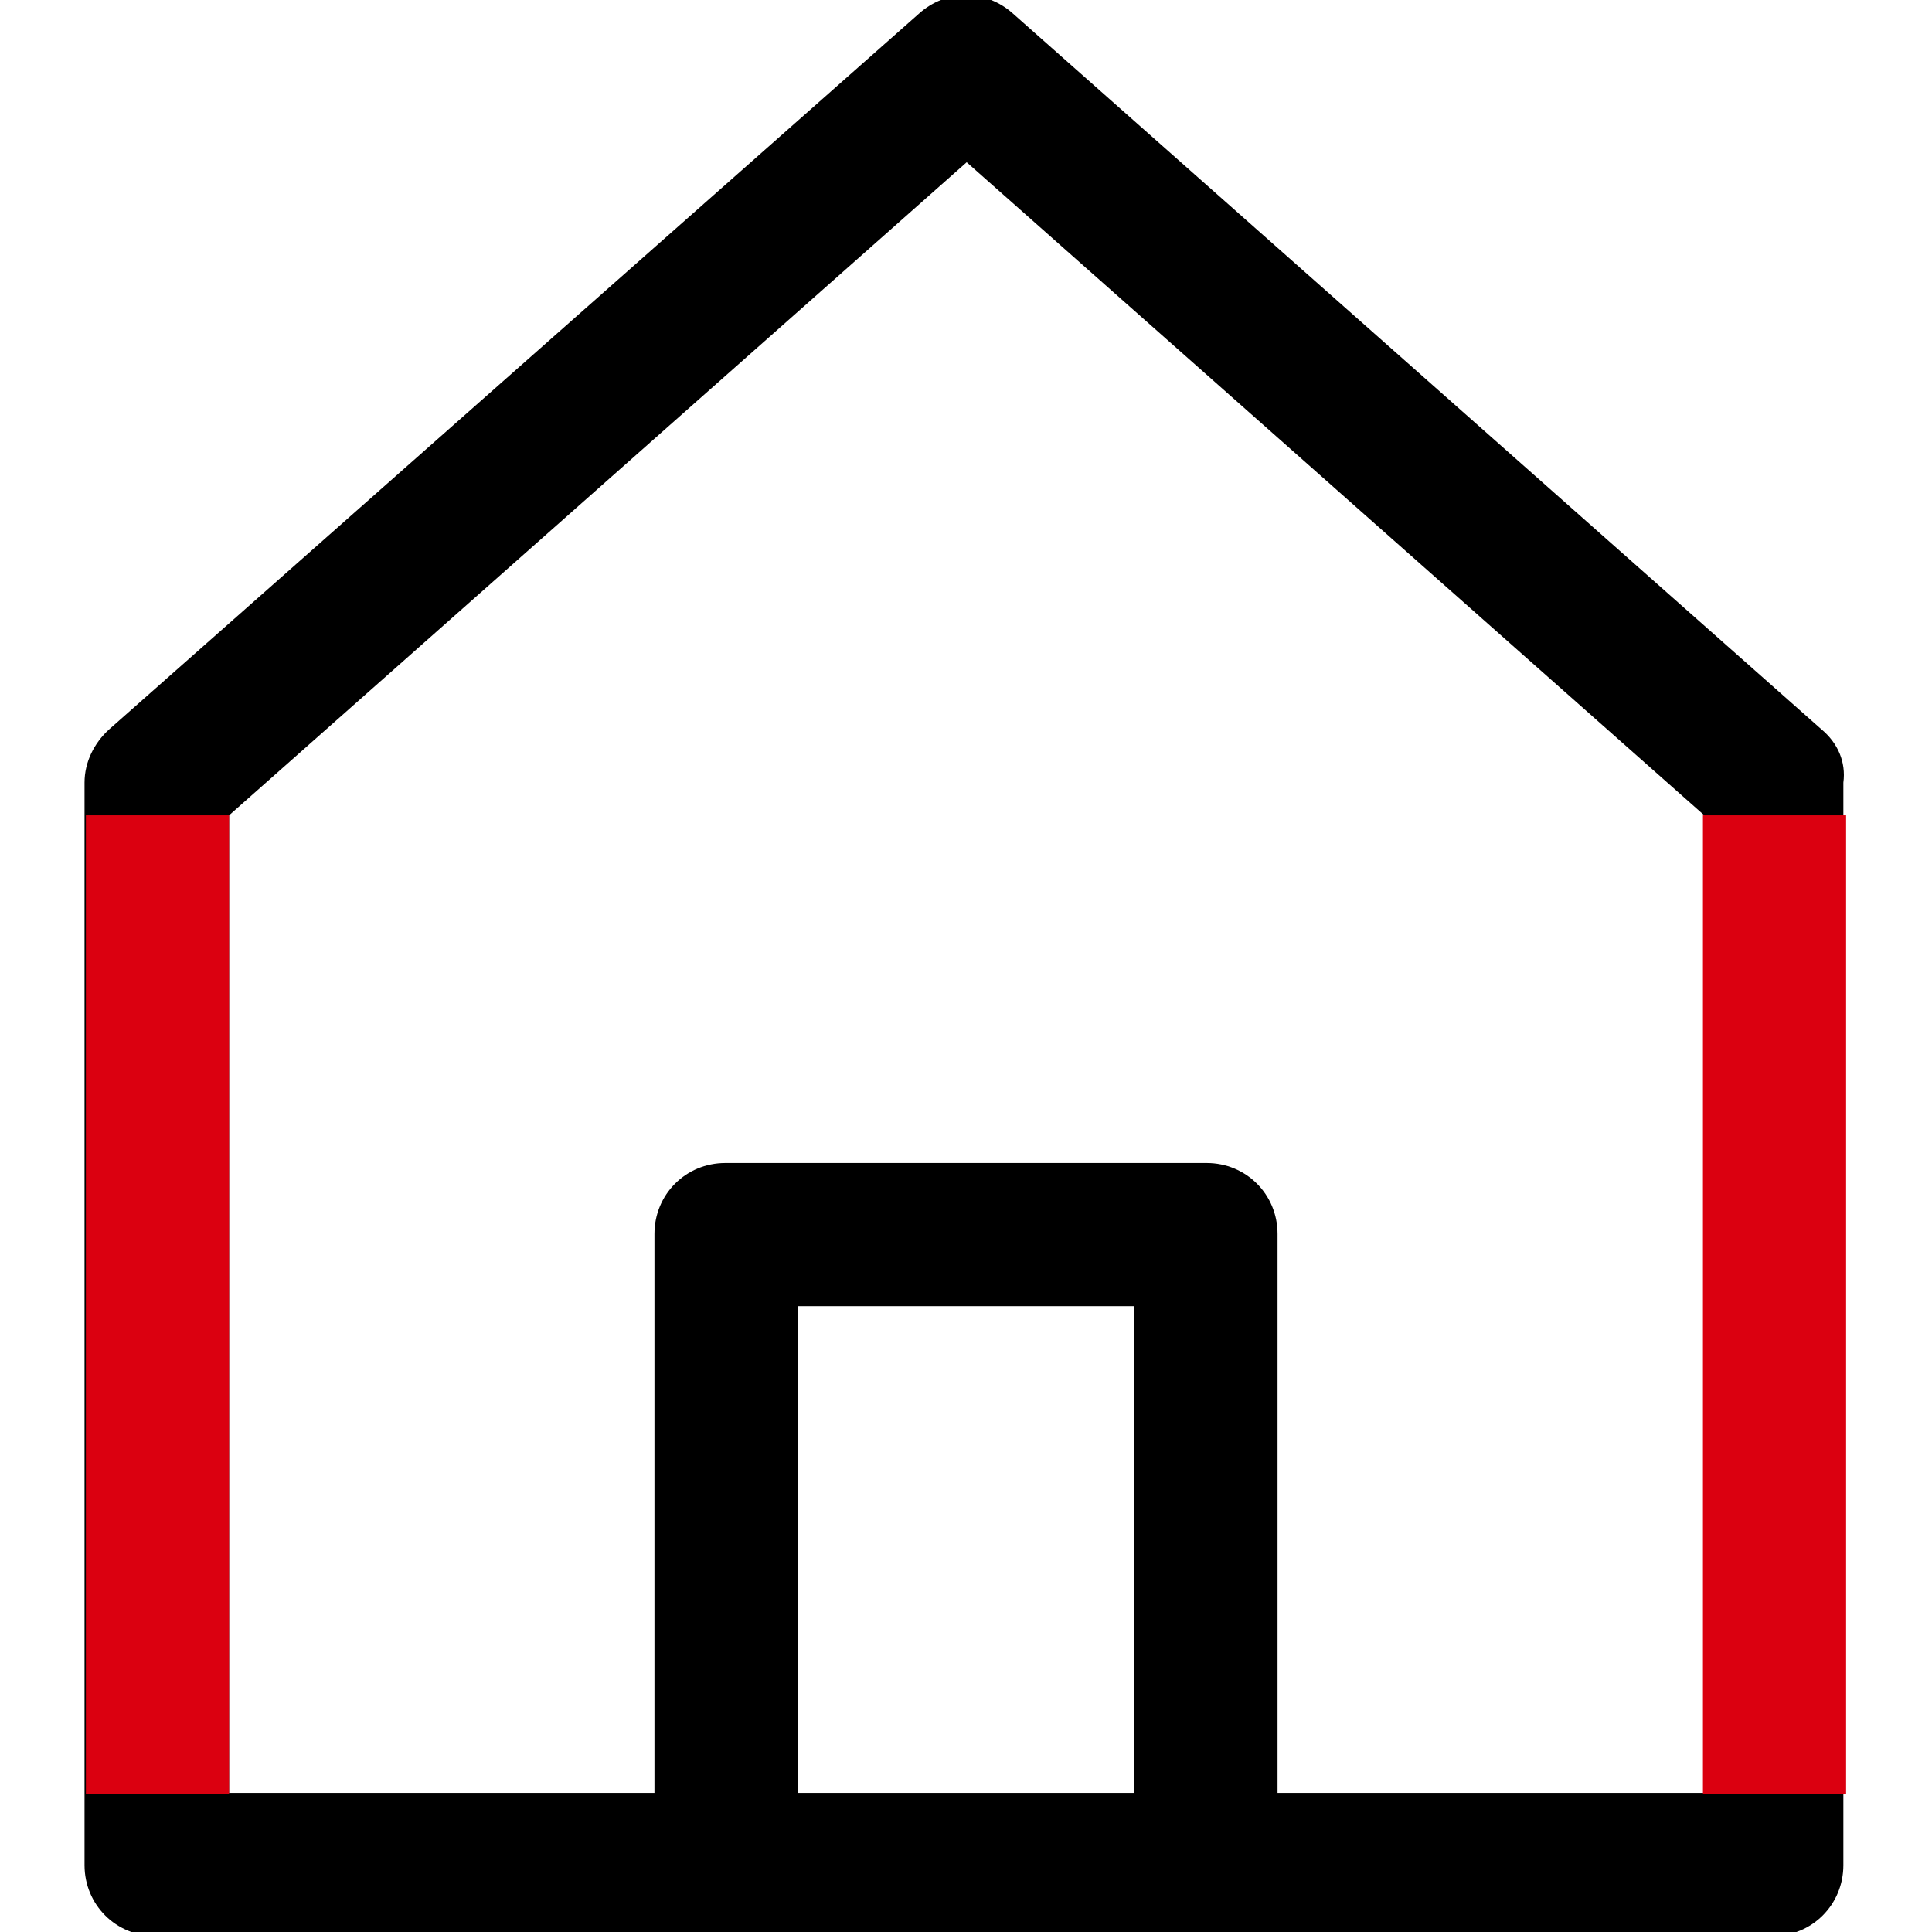
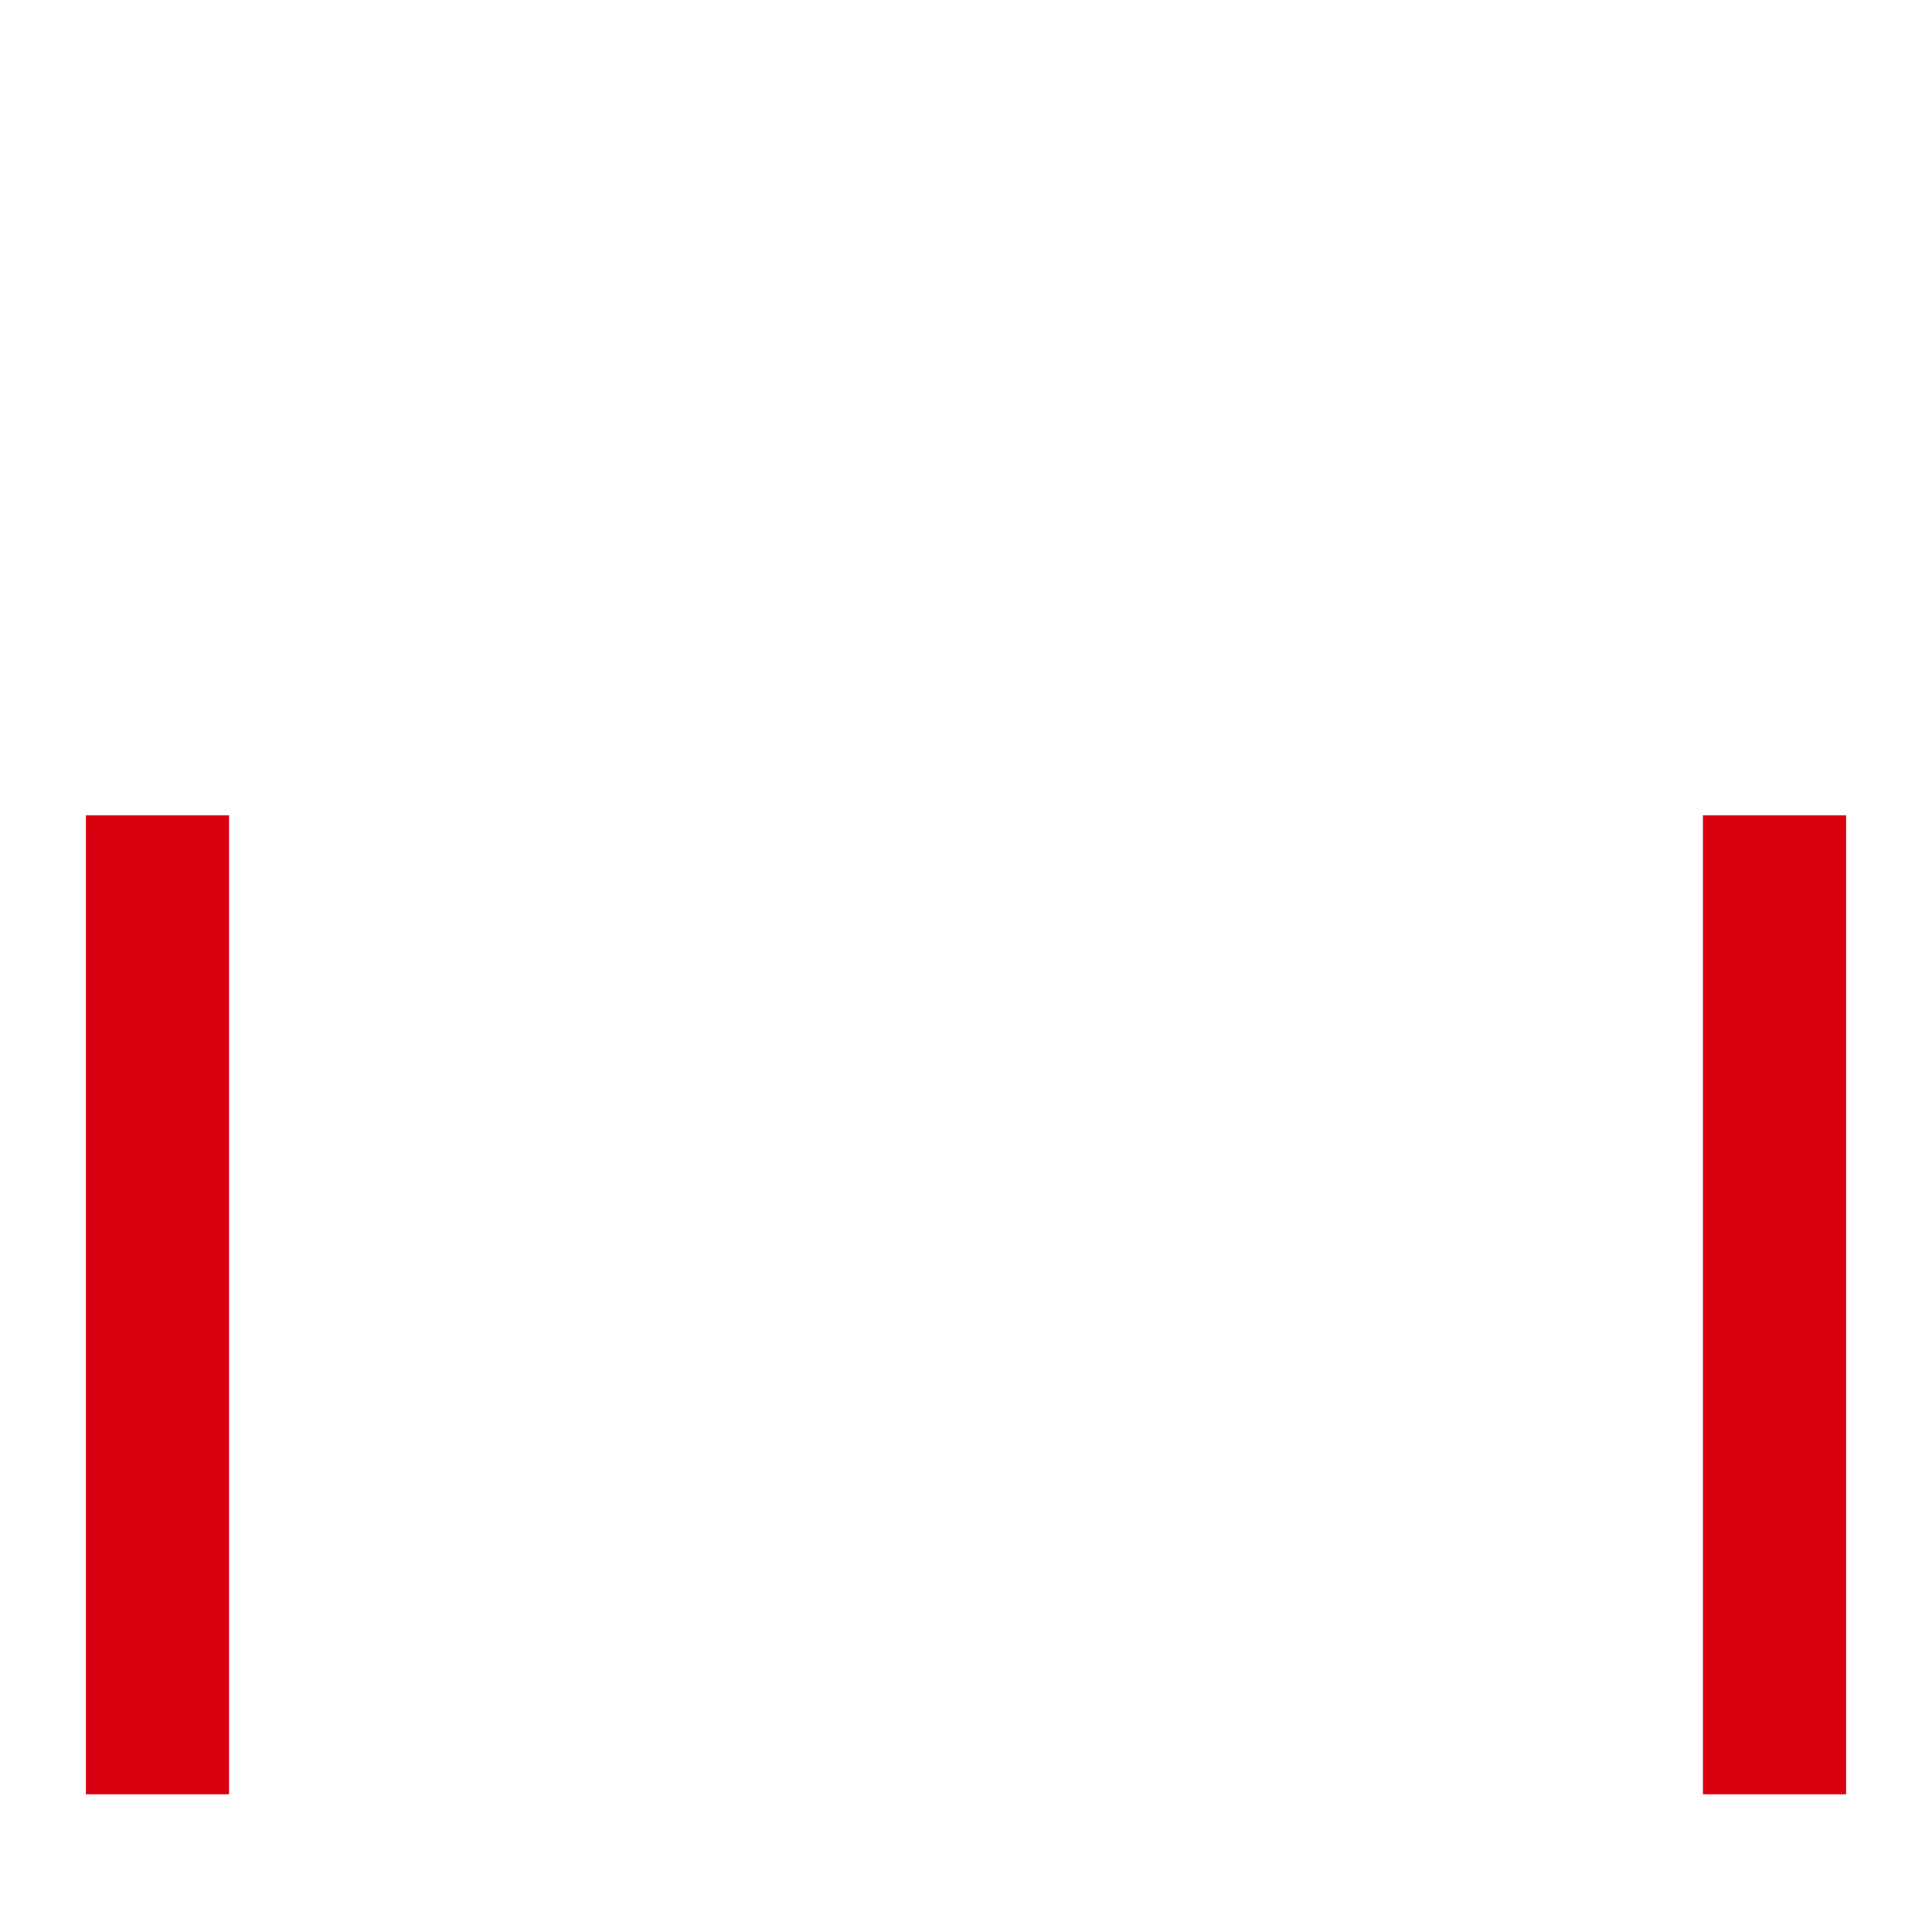
<svg xmlns="http://www.w3.org/2000/svg" version="1.1" id="Laag_1" x="0px" y="0px" viewBox="0 0 141.7 141.7" style="enable-background:new 0 0 141.7 141.7;" xml:space="preserve">
  <style type="text/css">
	.st0{fill:#DB0010;}
</style>
-   <path d="M133.6,53.5L74.3,1c-2-1.8-4.9-1.8-6.9,0L8,53.5c-1.1,1-1.8,2.4-1.8,3.9v79.4c0,2.9,2.3,5.2,5.2,5.2h118.6  c2.9,0,5.2-2.3,5.2-5.2V57.4C135.4,55.9,134.8,54.5,133.6,53.5z M83.2,131.5H58.5V95.8h24.7V131.5z M124.9,131.5H93.7v-41  c0-2.9-2.3-5.2-5.2-5.2H53.2c-2.9,0-5.2,2.3-5.2,5.2v41H16.8V59.8l54.1-47.9l54.1,47.9V131.5z" />
  <rect x="6.3" y="59.8" class="st0" width="10.5" height="71.8" />
  <rect x="124.9" y="59.8" class="st0" width="10.5" height="71.8" />
</svg>